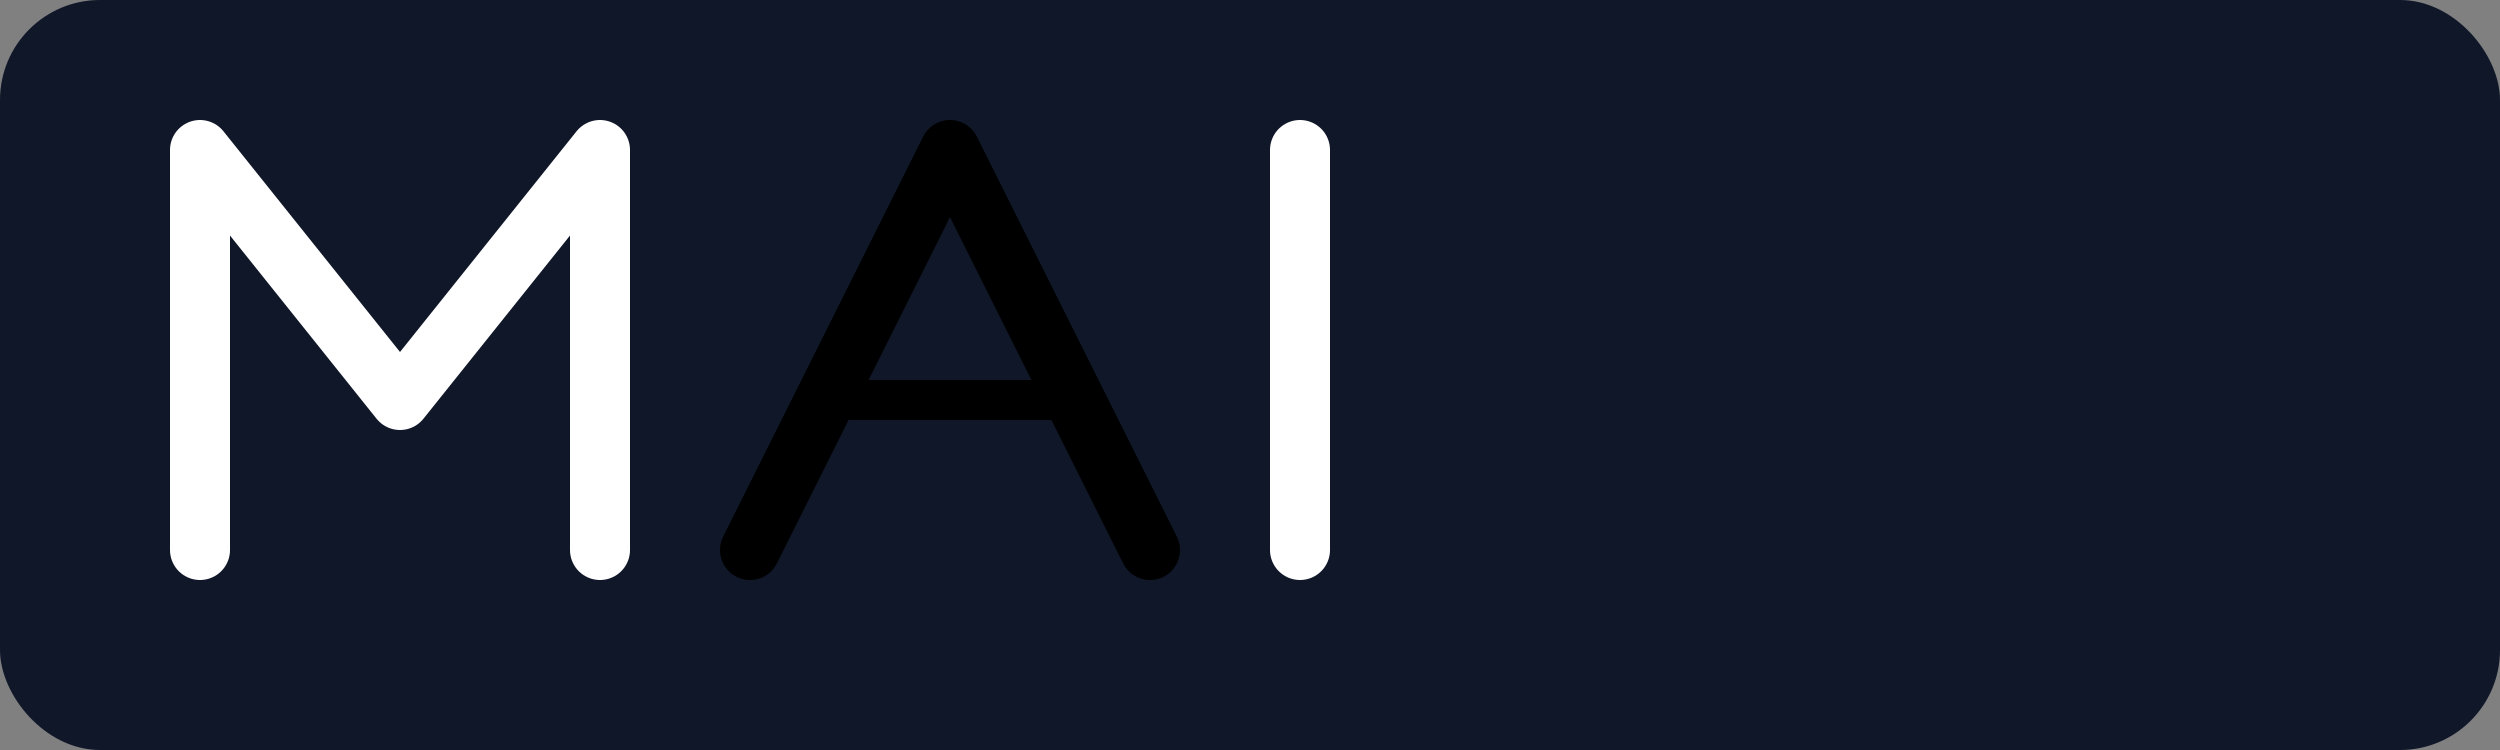
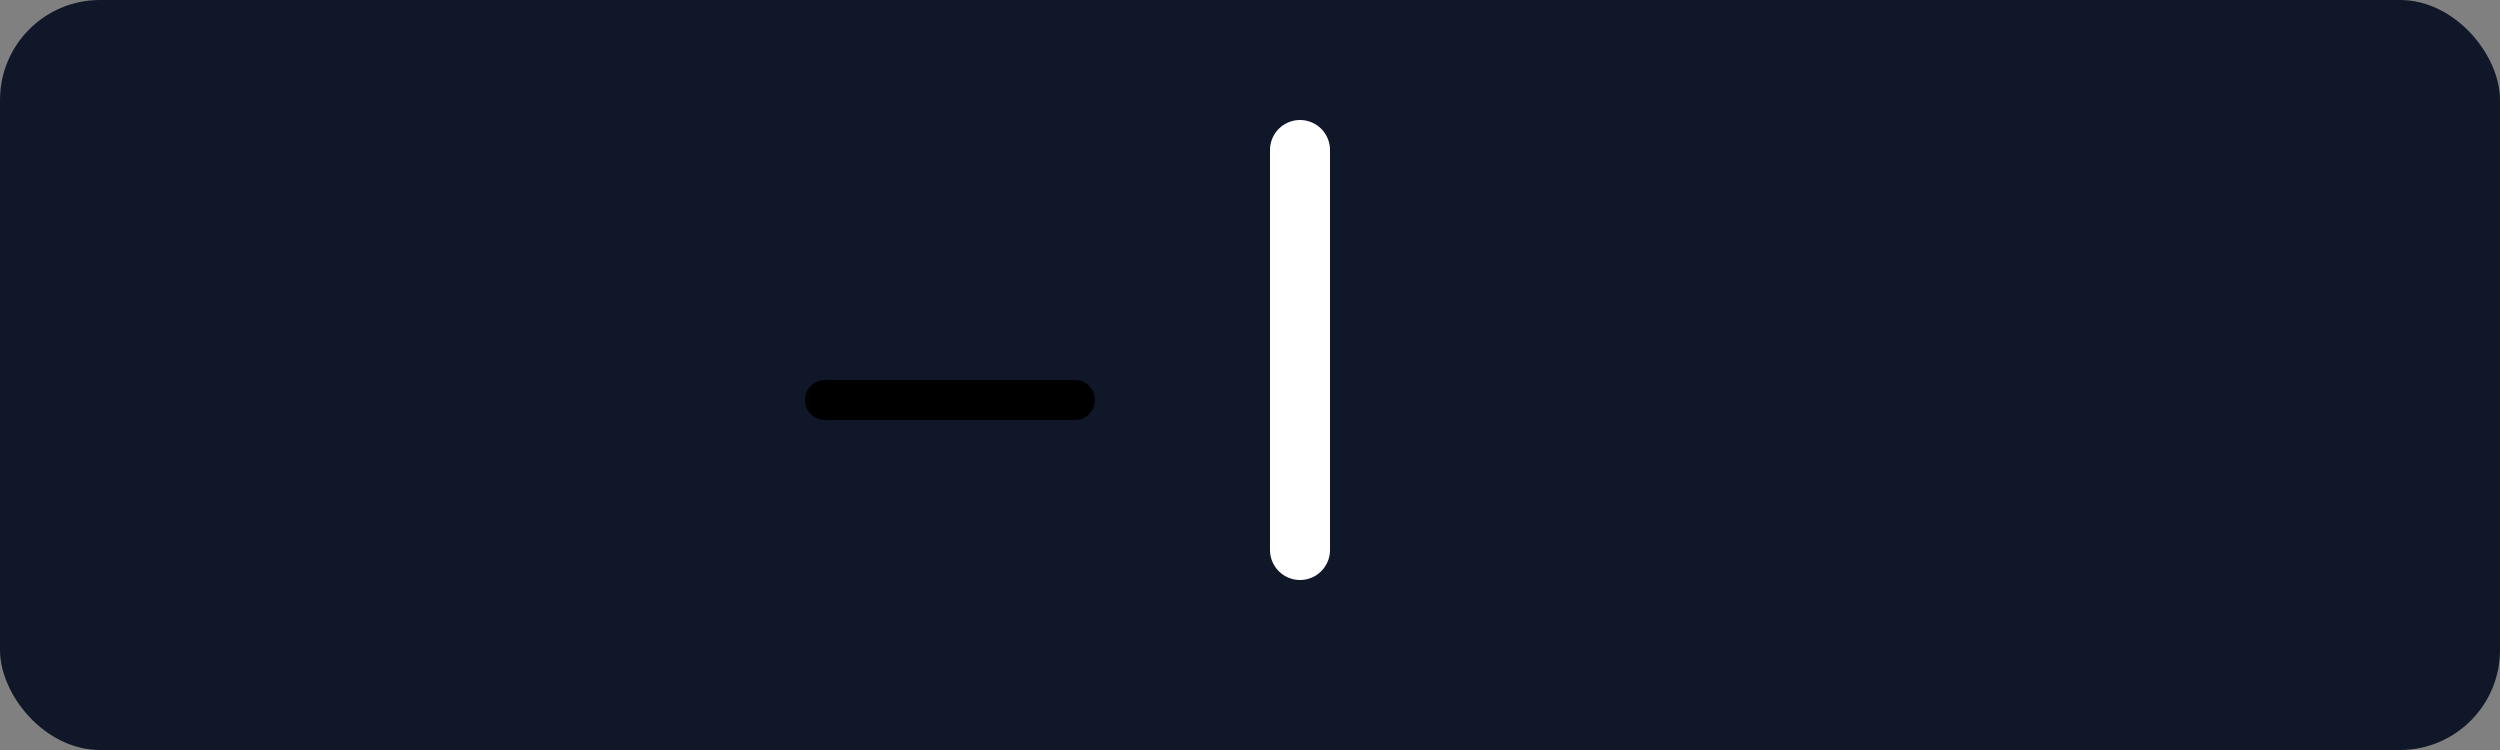
<svg xmlns="http://www.w3.org/2000/svg" viewBox="0 0 500 150" fill="none">
  <rect x="0" y="0" width="500" height="150" fill="#808080" stroke="none" />
  <defs>
    <linearGradient id="logo-gradient" x1="0" y1="0" x2="200" y2="150" gradientUnits="userSpaceOnUse">
      <stop stopColor="#2563eb" />
      <stop offset="1" stopColor="#06b6d4" />
    </linearGradient>
  </defs>
  <rect width="500" height="150" rx="20" fill="#0f1729" />

  {/* M */}
-   <path d="M40 110V30L80 80L120 30V110" stroke="white" stroke-width="12" stroke-linecap="round" stroke-linejoin="round" />
-   
-   {/* A (Arrow) */}
-   <path d="M150 110L190 30L230 110" stroke="url(#logo-gradient)" stroke-width="12" stroke-linecap="round" stroke-linejoin="round" />
  <path d="M165 80H215" stroke="url(#logo-gradient)" stroke-width="8" stroke-linecap="round" />
  
  {/* I */}
  <path d="M260 30V110" stroke="white" stroke-width="12" stroke-linecap="round" />

  {/* TEXT - Adjusted for square/icon usage if needed, but keeping full lockup here */}
</svg>